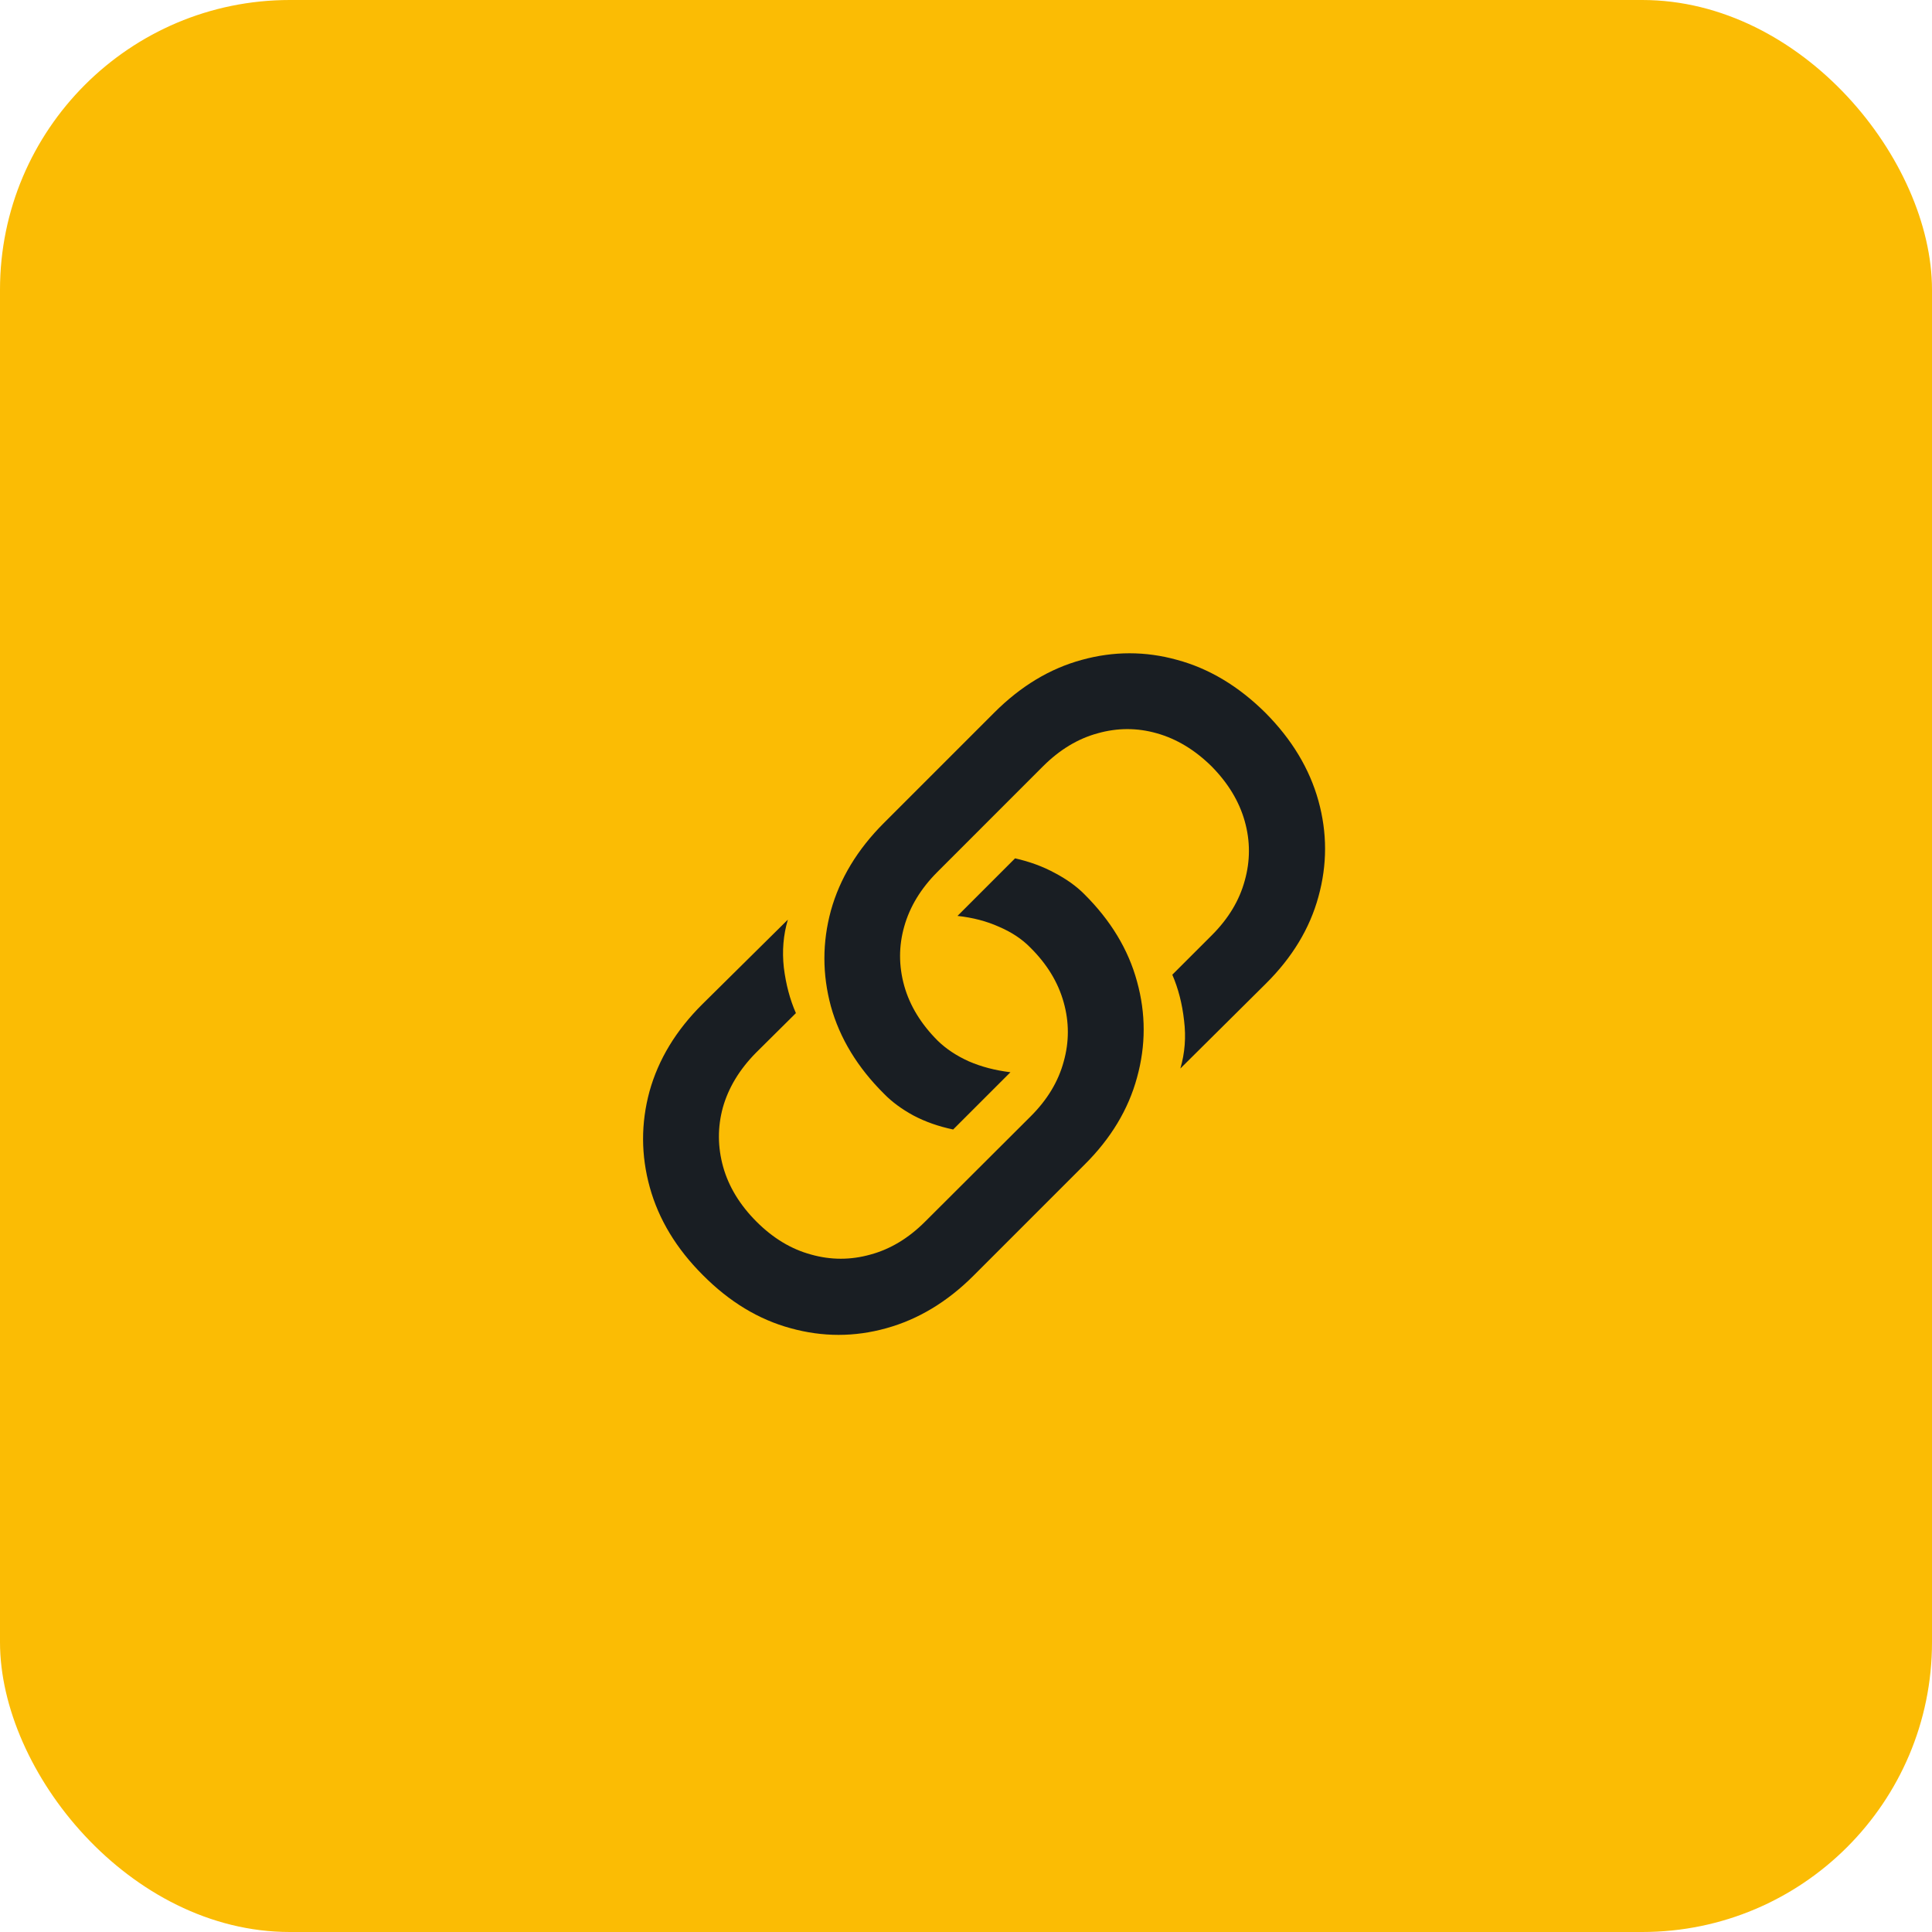
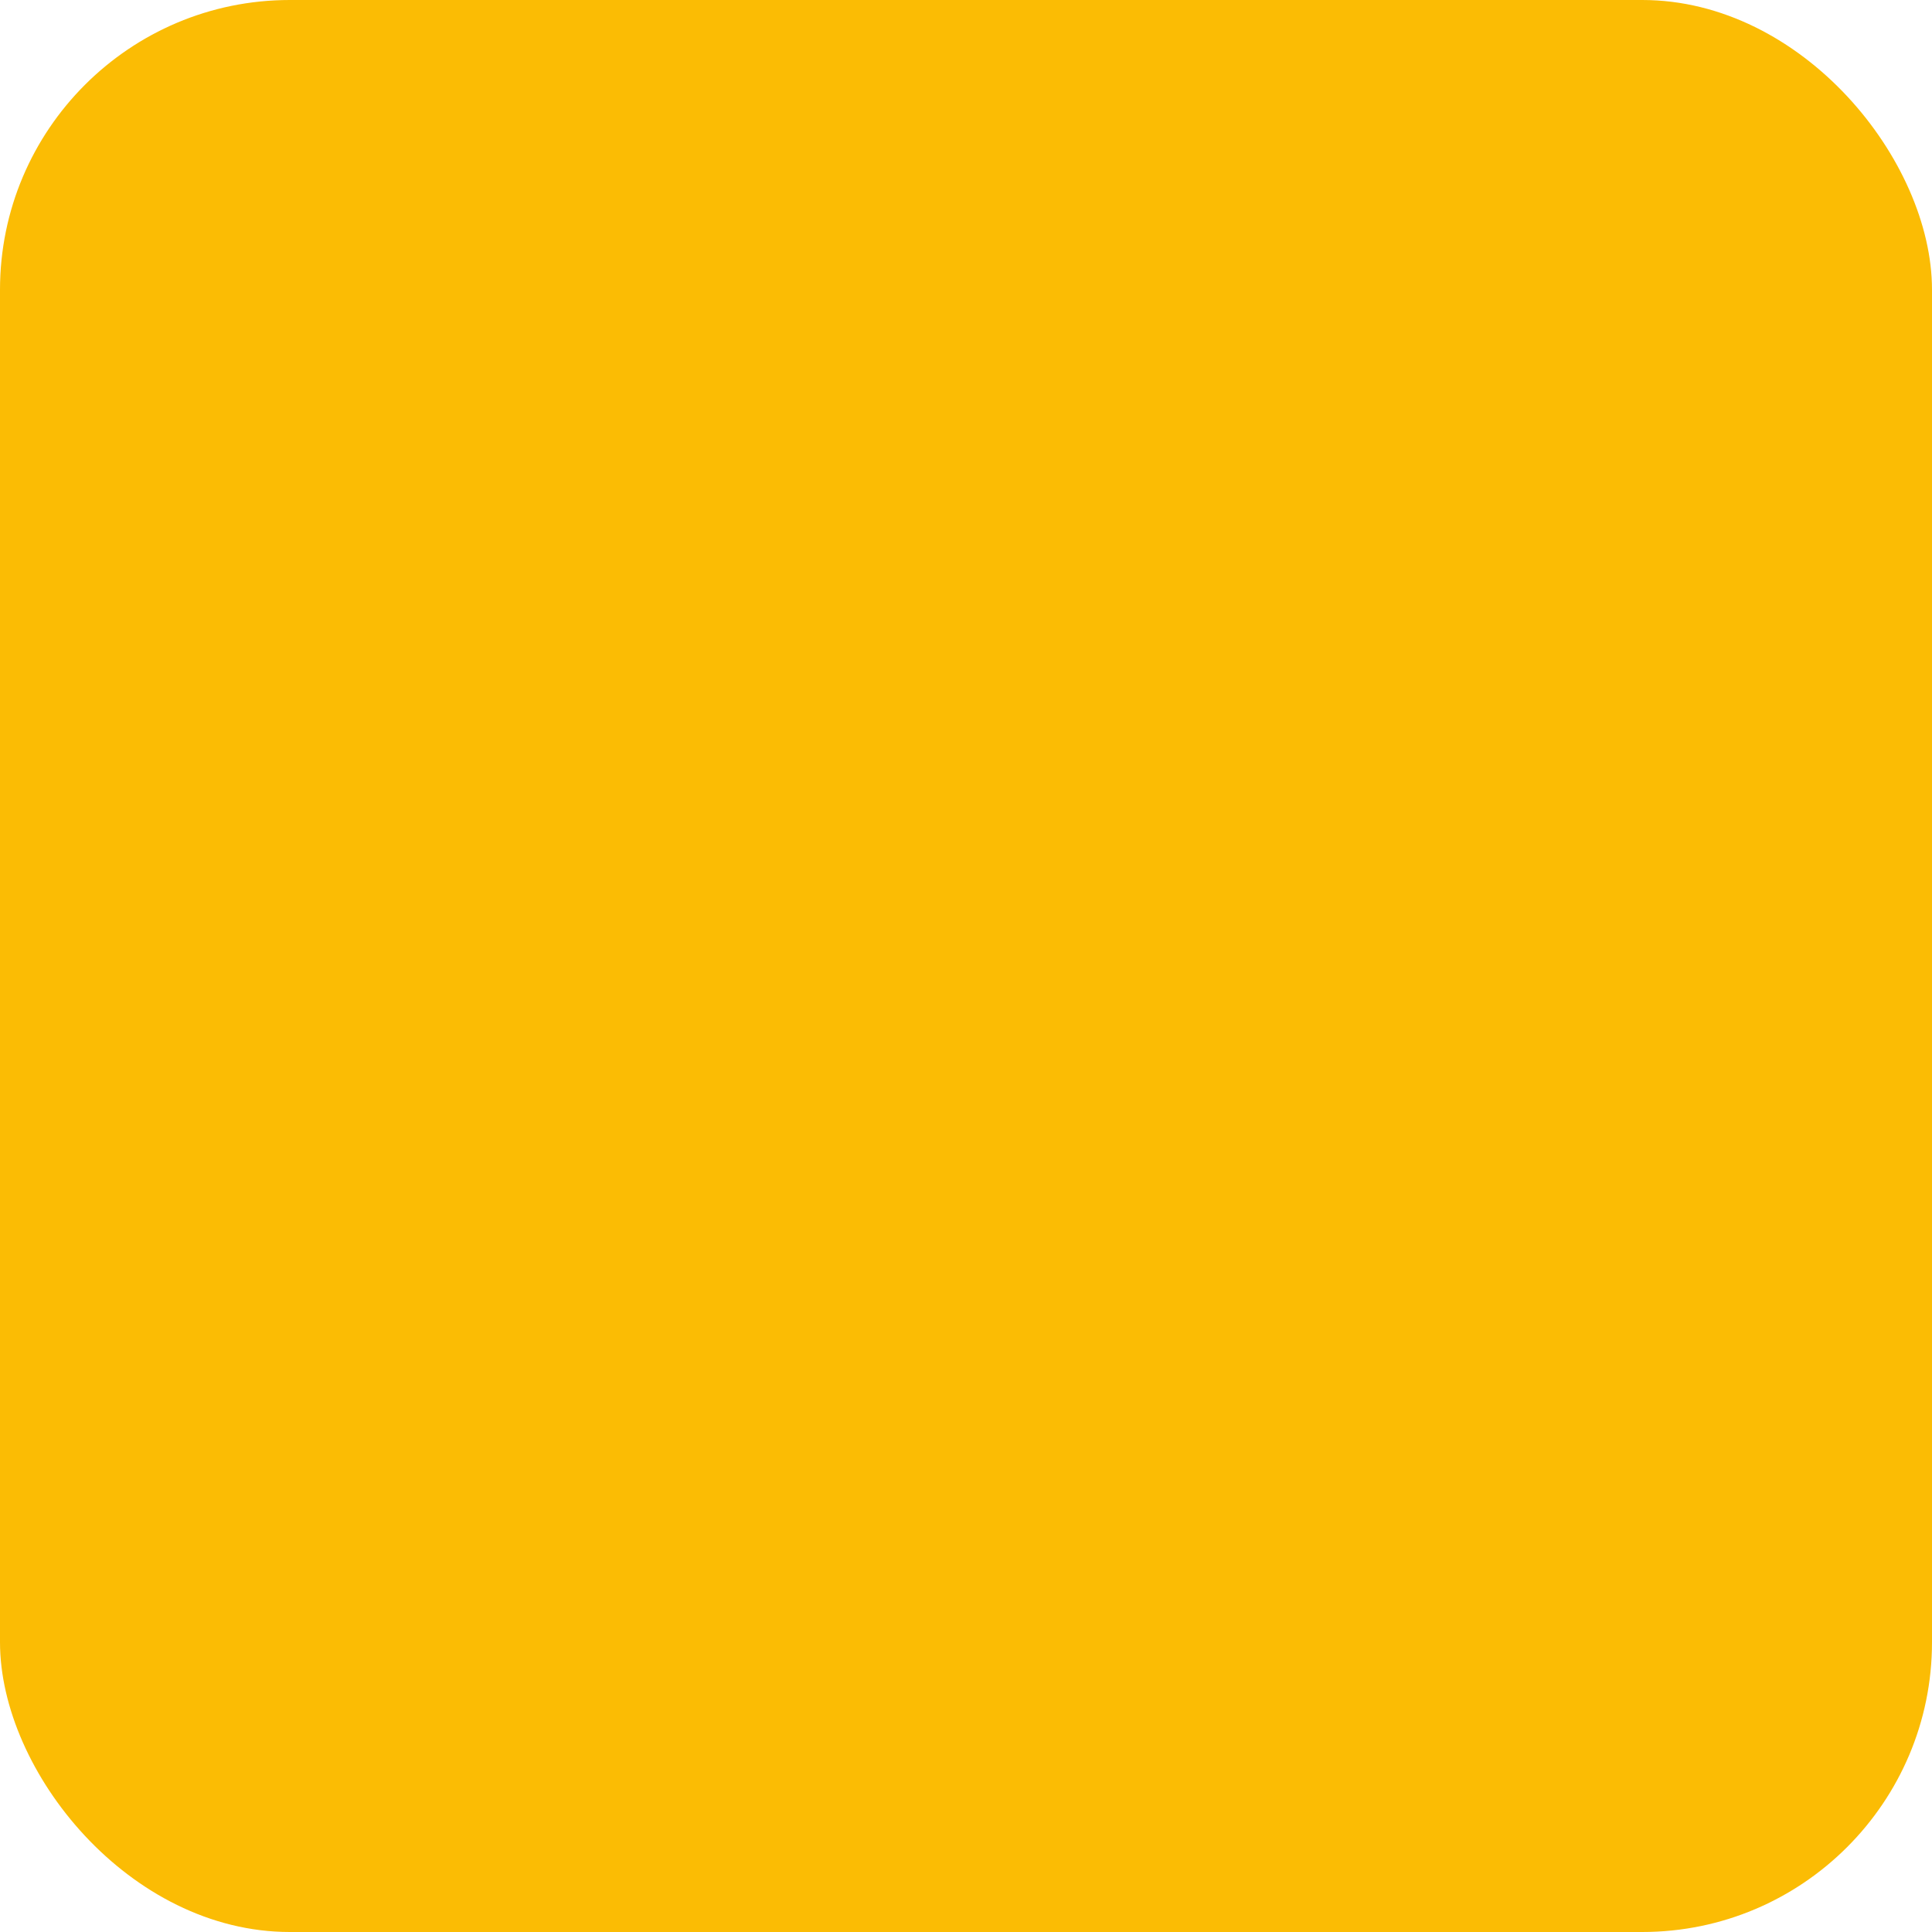
<svg xmlns="http://www.w3.org/2000/svg" width="80" height="80" viewBox="0 0 80 80" fill="none">
  <rect width="80" height="80" rx="12" fill="#FBBC04" />
-   <path d="M42.032 35.542C42.638 35.679 43.185 35.88 43.672 36.145C44.159 36.401 44.565 36.691 44.89 37.016C45.992 38.11 46.723 39.319 47.082 40.643C47.449 41.968 47.449 43.292 47.082 44.617C46.723 45.941 45.997 47.146 44.903 48.231L40.314 52.82C39.229 53.905 38.024 54.632 36.7 54.999C35.384 55.366 34.064 55.366 32.739 54.999C31.415 54.64 30.201 53.905 29.099 52.794C28.005 51.701 27.275 50.492 26.907 49.167C26.54 47.843 26.535 46.518 26.894 45.194C27.262 43.869 27.992 42.664 29.086 41.579L32.624 38.08C32.436 38.712 32.38 39.374 32.457 40.067C32.543 40.759 32.709 41.387 32.957 41.951L31.304 43.591C30.62 44.284 30.163 45.04 29.932 45.86C29.71 46.672 29.714 47.492 29.945 48.321C30.176 49.141 30.637 49.898 31.329 50.59C32.013 51.273 32.765 51.726 33.585 51.948C34.405 52.179 35.226 52.179 36.046 51.948C36.866 51.726 37.618 51.273 38.302 50.59L42.685 46.219C43.369 45.535 43.822 44.783 44.044 43.963C44.275 43.143 44.275 42.322 44.044 41.502C43.813 40.673 43.352 39.917 42.66 39.233C42.318 38.883 41.886 38.597 41.365 38.375C40.852 38.144 40.28 37.995 39.648 37.926L42.032 35.542ZM39.468 46.77C38.862 46.642 38.315 46.45 37.828 46.193C37.341 45.928 36.935 45.629 36.61 45.296C35.508 44.202 34.773 42.993 34.405 41.669C34.047 40.344 34.047 39.024 34.405 37.708C34.773 36.384 35.503 35.175 36.597 34.081L41.173 29.505C42.267 28.411 43.472 27.685 44.788 27.326C46.112 26.959 47.432 26.959 48.748 27.326C50.072 27.685 51.29 28.416 52.401 29.518C53.495 30.62 54.225 31.834 54.593 33.158C54.96 34.483 54.96 35.807 54.593 37.132C54.234 38.447 53.508 39.648 52.414 40.733L48.876 44.245C49.064 43.604 49.115 42.942 49.03 42.258C48.953 41.566 48.791 40.934 48.543 40.361L50.184 38.721C50.867 38.037 51.32 37.285 51.542 36.465C51.773 35.645 51.773 34.824 51.542 34.004C51.312 33.184 50.854 32.428 50.171 31.735C49.479 31.052 48.722 30.595 47.902 30.364C47.09 30.133 46.274 30.133 45.454 30.364C44.634 30.586 43.877 31.043 43.185 31.735L38.815 36.106C38.131 36.79 37.674 37.542 37.443 38.362C37.212 39.174 37.212 39.994 37.443 40.823C37.674 41.643 38.135 42.399 38.827 43.092C39.178 43.433 39.609 43.72 40.122 43.95C40.635 44.172 41.207 44.322 41.84 44.399L39.468 46.77Z" fill="#191E23" />
</svg>